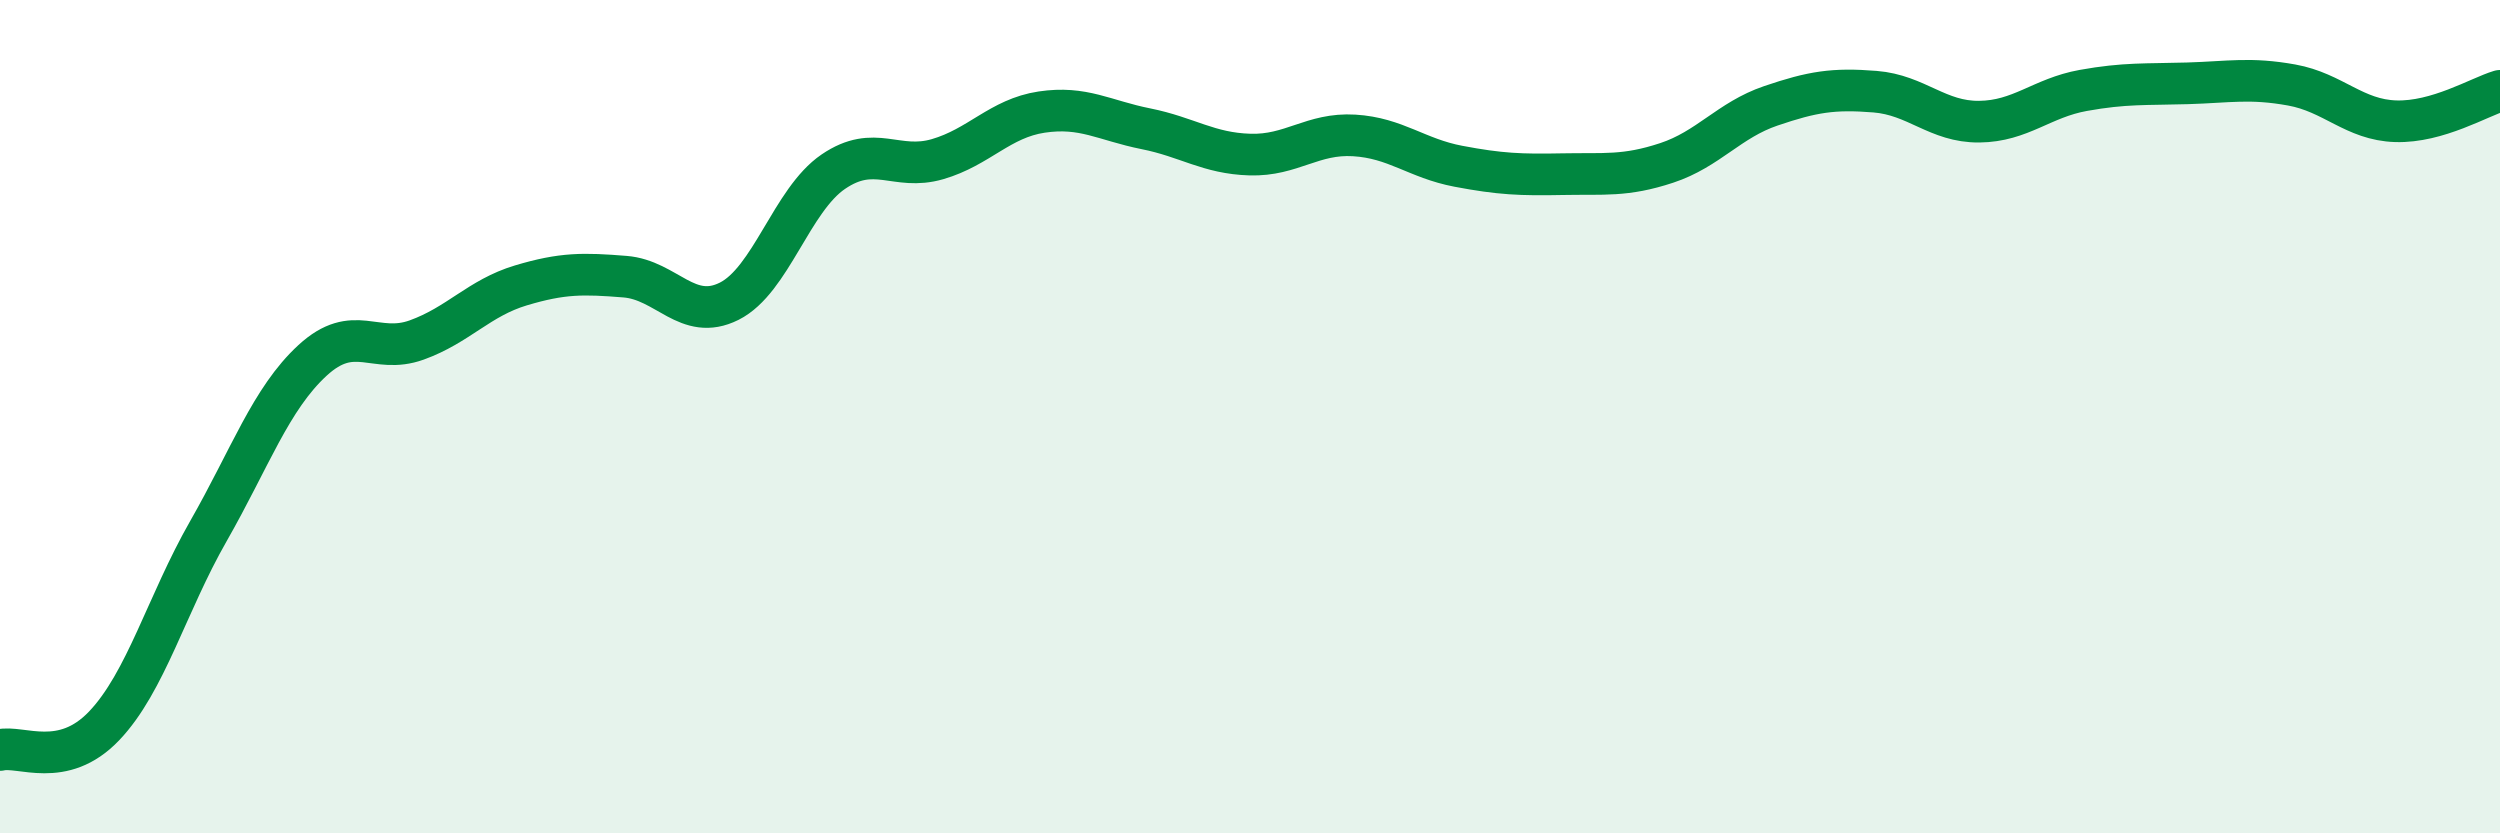
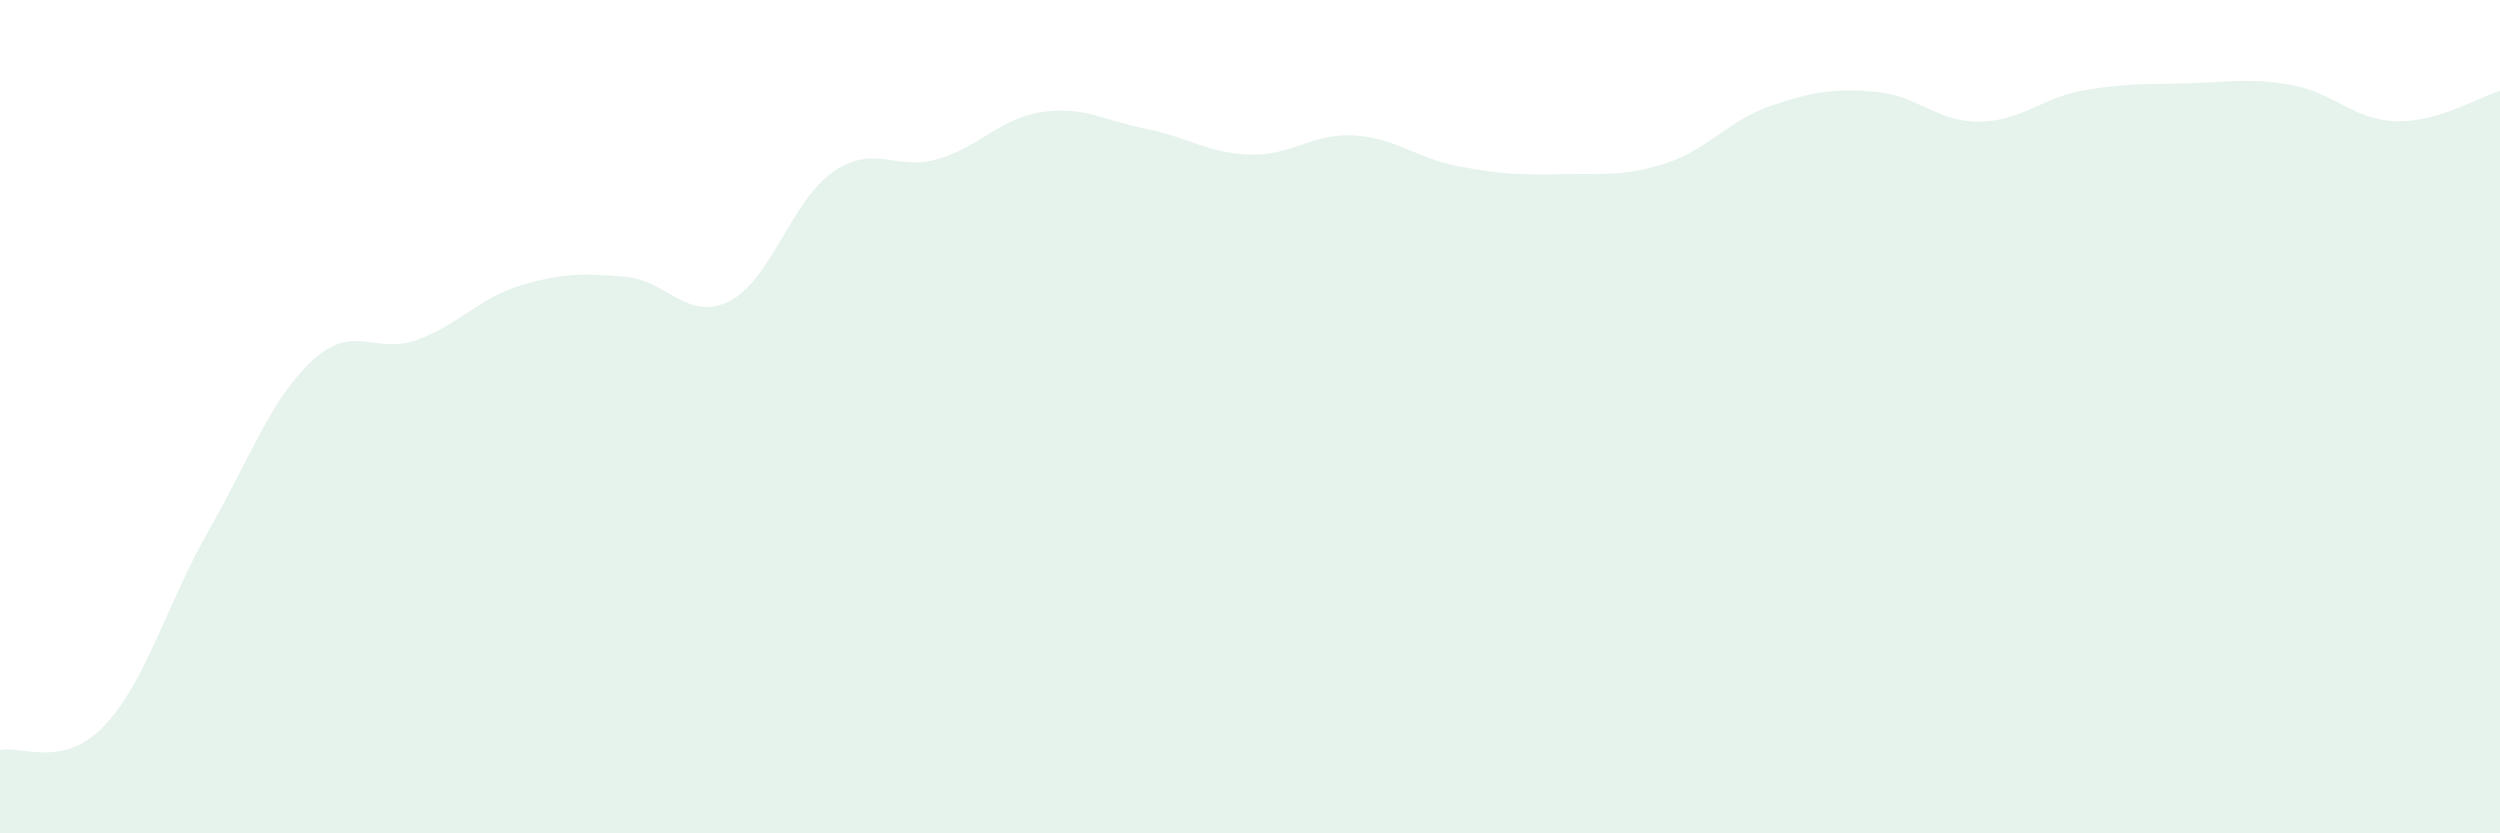
<svg xmlns="http://www.w3.org/2000/svg" width="60" height="20" viewBox="0 0 60 20">
  <path d="M 0,18 C 0.5,17.88 1.5,18.47 2.5,17.42 C 3.5,16.37 4,14.5 5,12.75 C 6,11 6.5,9.57 7.5,8.65 C 8.5,7.73 9,8.52 10,8.16 C 11,7.8 11.5,7.15 12.5,6.85 C 13.5,6.55 14,6.56 15,6.64 C 16,6.72 16.5,7.73 17.5,7.23 C 18.5,6.73 19,4.8 20,4.12 C 21,3.44 21.5,4.11 22.5,3.82 C 23.5,3.53 24,2.84 25,2.69 C 26,2.54 26.5,2.89 27.5,3.09 C 28.5,3.29 29,3.68 30,3.71 C 31,3.74 31.5,3.19 32.5,3.25 C 33.5,3.31 34,3.8 35,3.99 C 36,4.18 36.5,4.2 37.5,4.18 C 38.5,4.16 39,4.24 40,3.91 C 41,3.58 41.5,2.88 42.5,2.54 C 43.5,2.2 44,2.12 45,2.2 C 46,2.28 46.5,2.93 47.5,2.92 C 48.5,2.91 49,2.35 50,2.17 C 51,1.99 51.5,2.03 52.5,2 C 53.5,1.97 54,1.86 55,2.04 C 56,2.22 56.5,2.88 57.5,2.91 C 58.5,2.94 59.5,2.33 60,2.18L60 20L0 20Z" fill="#008740" opacity="0.1" stroke-linecap="round" stroke-linejoin="round" />
-   <path d="M 0,18 C 0.5,17.88 1.5,18.47 2.5,17.42 C 3.5,16.37 4,14.5 5,12.75 C 6,11 6.5,9.57 7.5,8.65 C 8.5,7.73 9,8.52 10,8.16 C 11,7.8 11.5,7.15 12.5,6.85 C 13.5,6.55 14,6.56 15,6.64 C 16,6.72 16.5,7.73 17.5,7.23 C 18.5,6.73 19,4.8 20,4.12 C 21,3.44 21.5,4.11 22.5,3.82 C 23.5,3.53 24,2.84 25,2.69 C 26,2.54 26.5,2.89 27.5,3.09 C 28.5,3.29 29,3.68 30,3.71 C 31,3.74 31.5,3.19 32.5,3.25 C 33.5,3.31 34,3.8 35,3.99 C 36,4.18 36.5,4.2 37.5,4.18 C 38.5,4.16 39,4.24 40,3.91 C 41,3.58 41.5,2.88 42.5,2.54 C 43.5,2.2 44,2.12 45,2.2 C 46,2.28 46.5,2.93 47.5,2.92 C 48.5,2.91 49,2.35 50,2.17 C 51,1.99 51.5,2.03 52.5,2 C 53.5,1.97 54,1.86 55,2.04 C 56,2.22 56.5,2.88 57.5,2.91 C 58.5,2.94 59.5,2.33 60,2.18" stroke="#008740" stroke-width="1" fill="none" stroke-linecap="round" stroke-linejoin="round" />
</svg>